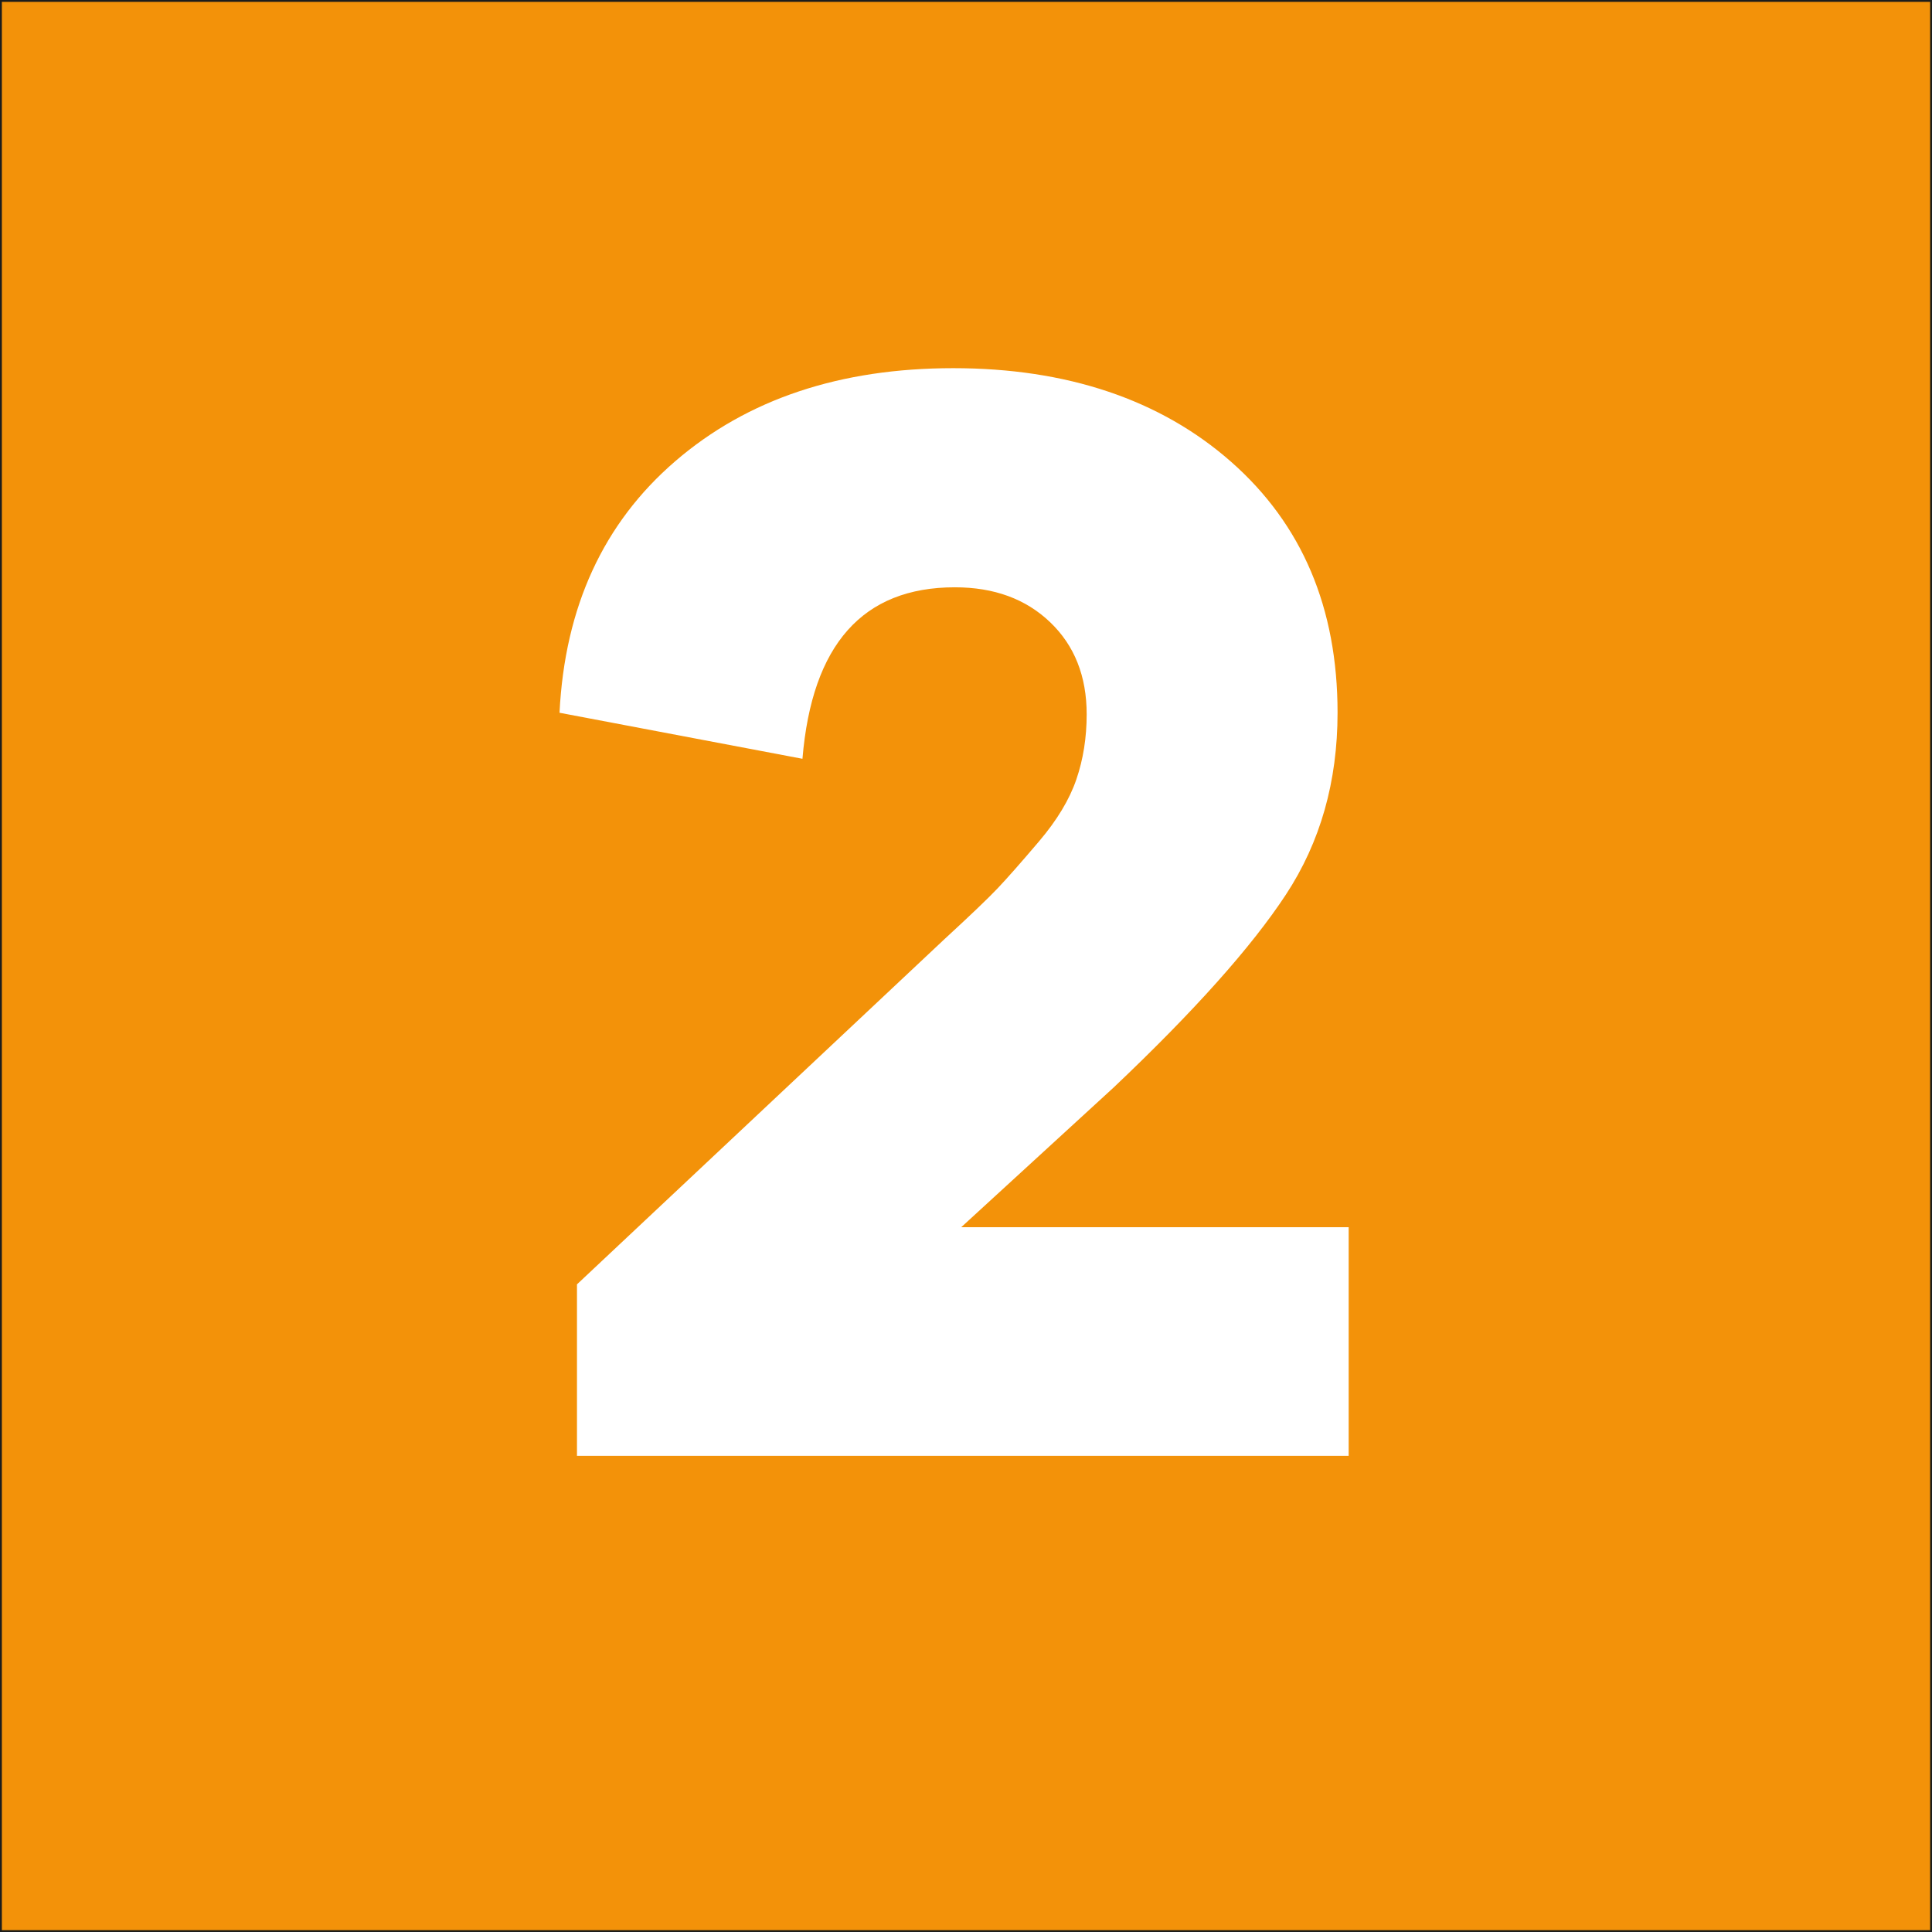
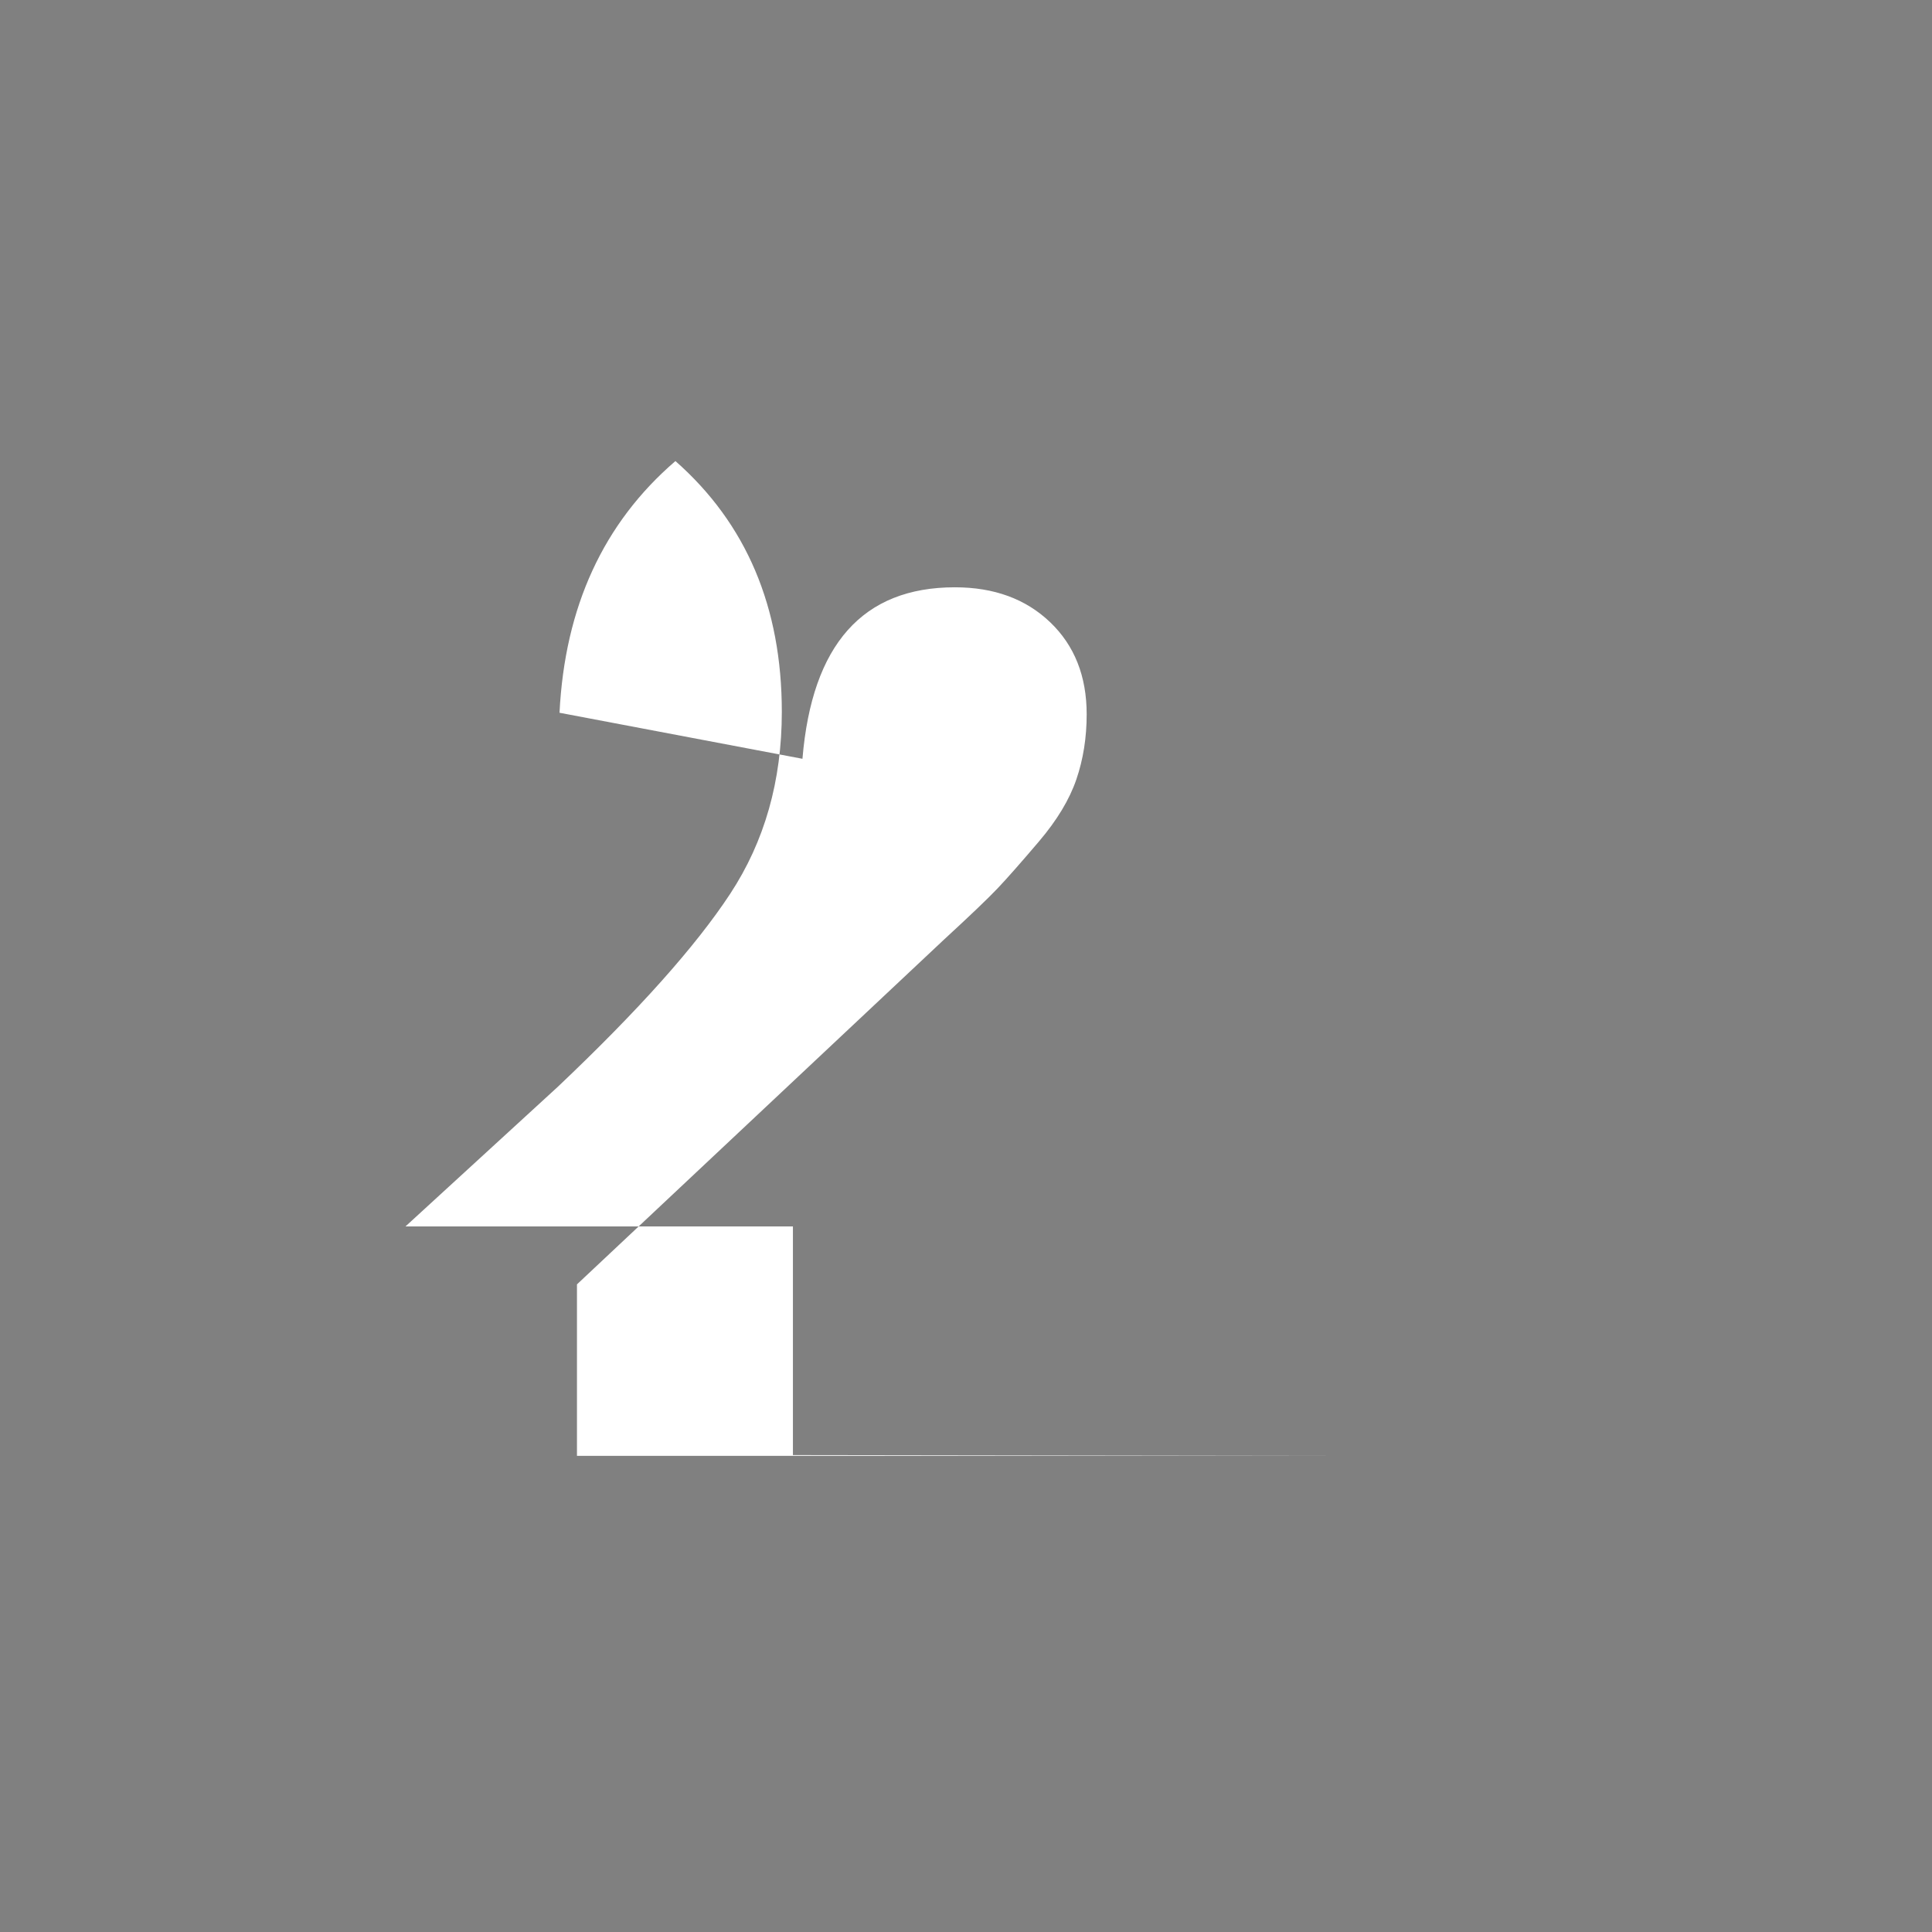
<svg xmlns="http://www.w3.org/2000/svg" id="Calque_1" viewBox="0 0 1040.29 1040.29">
  <rect x="0" y="0" width="1040.29" height="1040.29" fill="#808080" stroke="none" />
  <defs>
    <style>.cls-1{fill:#fff;}.cls-2{fill:#f39209;stroke:#1d1d1b;stroke-miterlimit:10;}</style>
  </defs>
-   <rect class="cls-2" x=".5" y=".5" width="1039.29" height="1039.29" />
-   <path class="cls-1" d="m726.2,783.91h-415.53v-92.34l197.5-185.53c14.25-13.11,23.94-22.37,29.07-27.79,5.13-5.42,12.54-13.82,22.23-25.22,9.69-11.4,16.39-22.52,20.09-33.34,3.71-10.83,5.56-22.52,5.56-35.06,0-20.52-6.55-37.05-19.66-49.59-13.11-12.54-30.21-18.81-51.3-18.81-49.59,0-76.95,30.78-82.08,92.34l-130.81-24.79c2.85-57,23.65-102.17,62.41-135.52s88.63-50.02,149.62-50.02,111.43,16.81,149.62,50.44c38.19,33.63,57.29,78.66,57.29,135.09,0,37.05-9.26,69.68-27.79,97.9-18.53,28.21-49.45,62.84-92.77,103.88l-82.08,75.24h208.62v123.12Z" />
+   <path class="cls-1" d="m726.2,783.91h-415.53v-92.34l197.5-185.53c14.25-13.11,23.94-22.37,29.07-27.79,5.13-5.42,12.54-13.82,22.23-25.22,9.69-11.4,16.39-22.52,20.09-33.34,3.71-10.83,5.56-22.52,5.56-35.06,0-20.52-6.55-37.05-19.66-49.59-13.11-12.54-30.21-18.81-51.3-18.81-49.59,0-76.95,30.78-82.08,92.34l-130.81-24.79c2.85-57,23.65-102.17,62.41-135.52c38.19,33.63,57.29,78.66,57.29,135.09,0,37.05-9.26,69.68-27.79,97.9-18.53,28.21-49.45,62.84-92.77,103.88l-82.08,75.24h208.62v123.12Z" />
</svg>